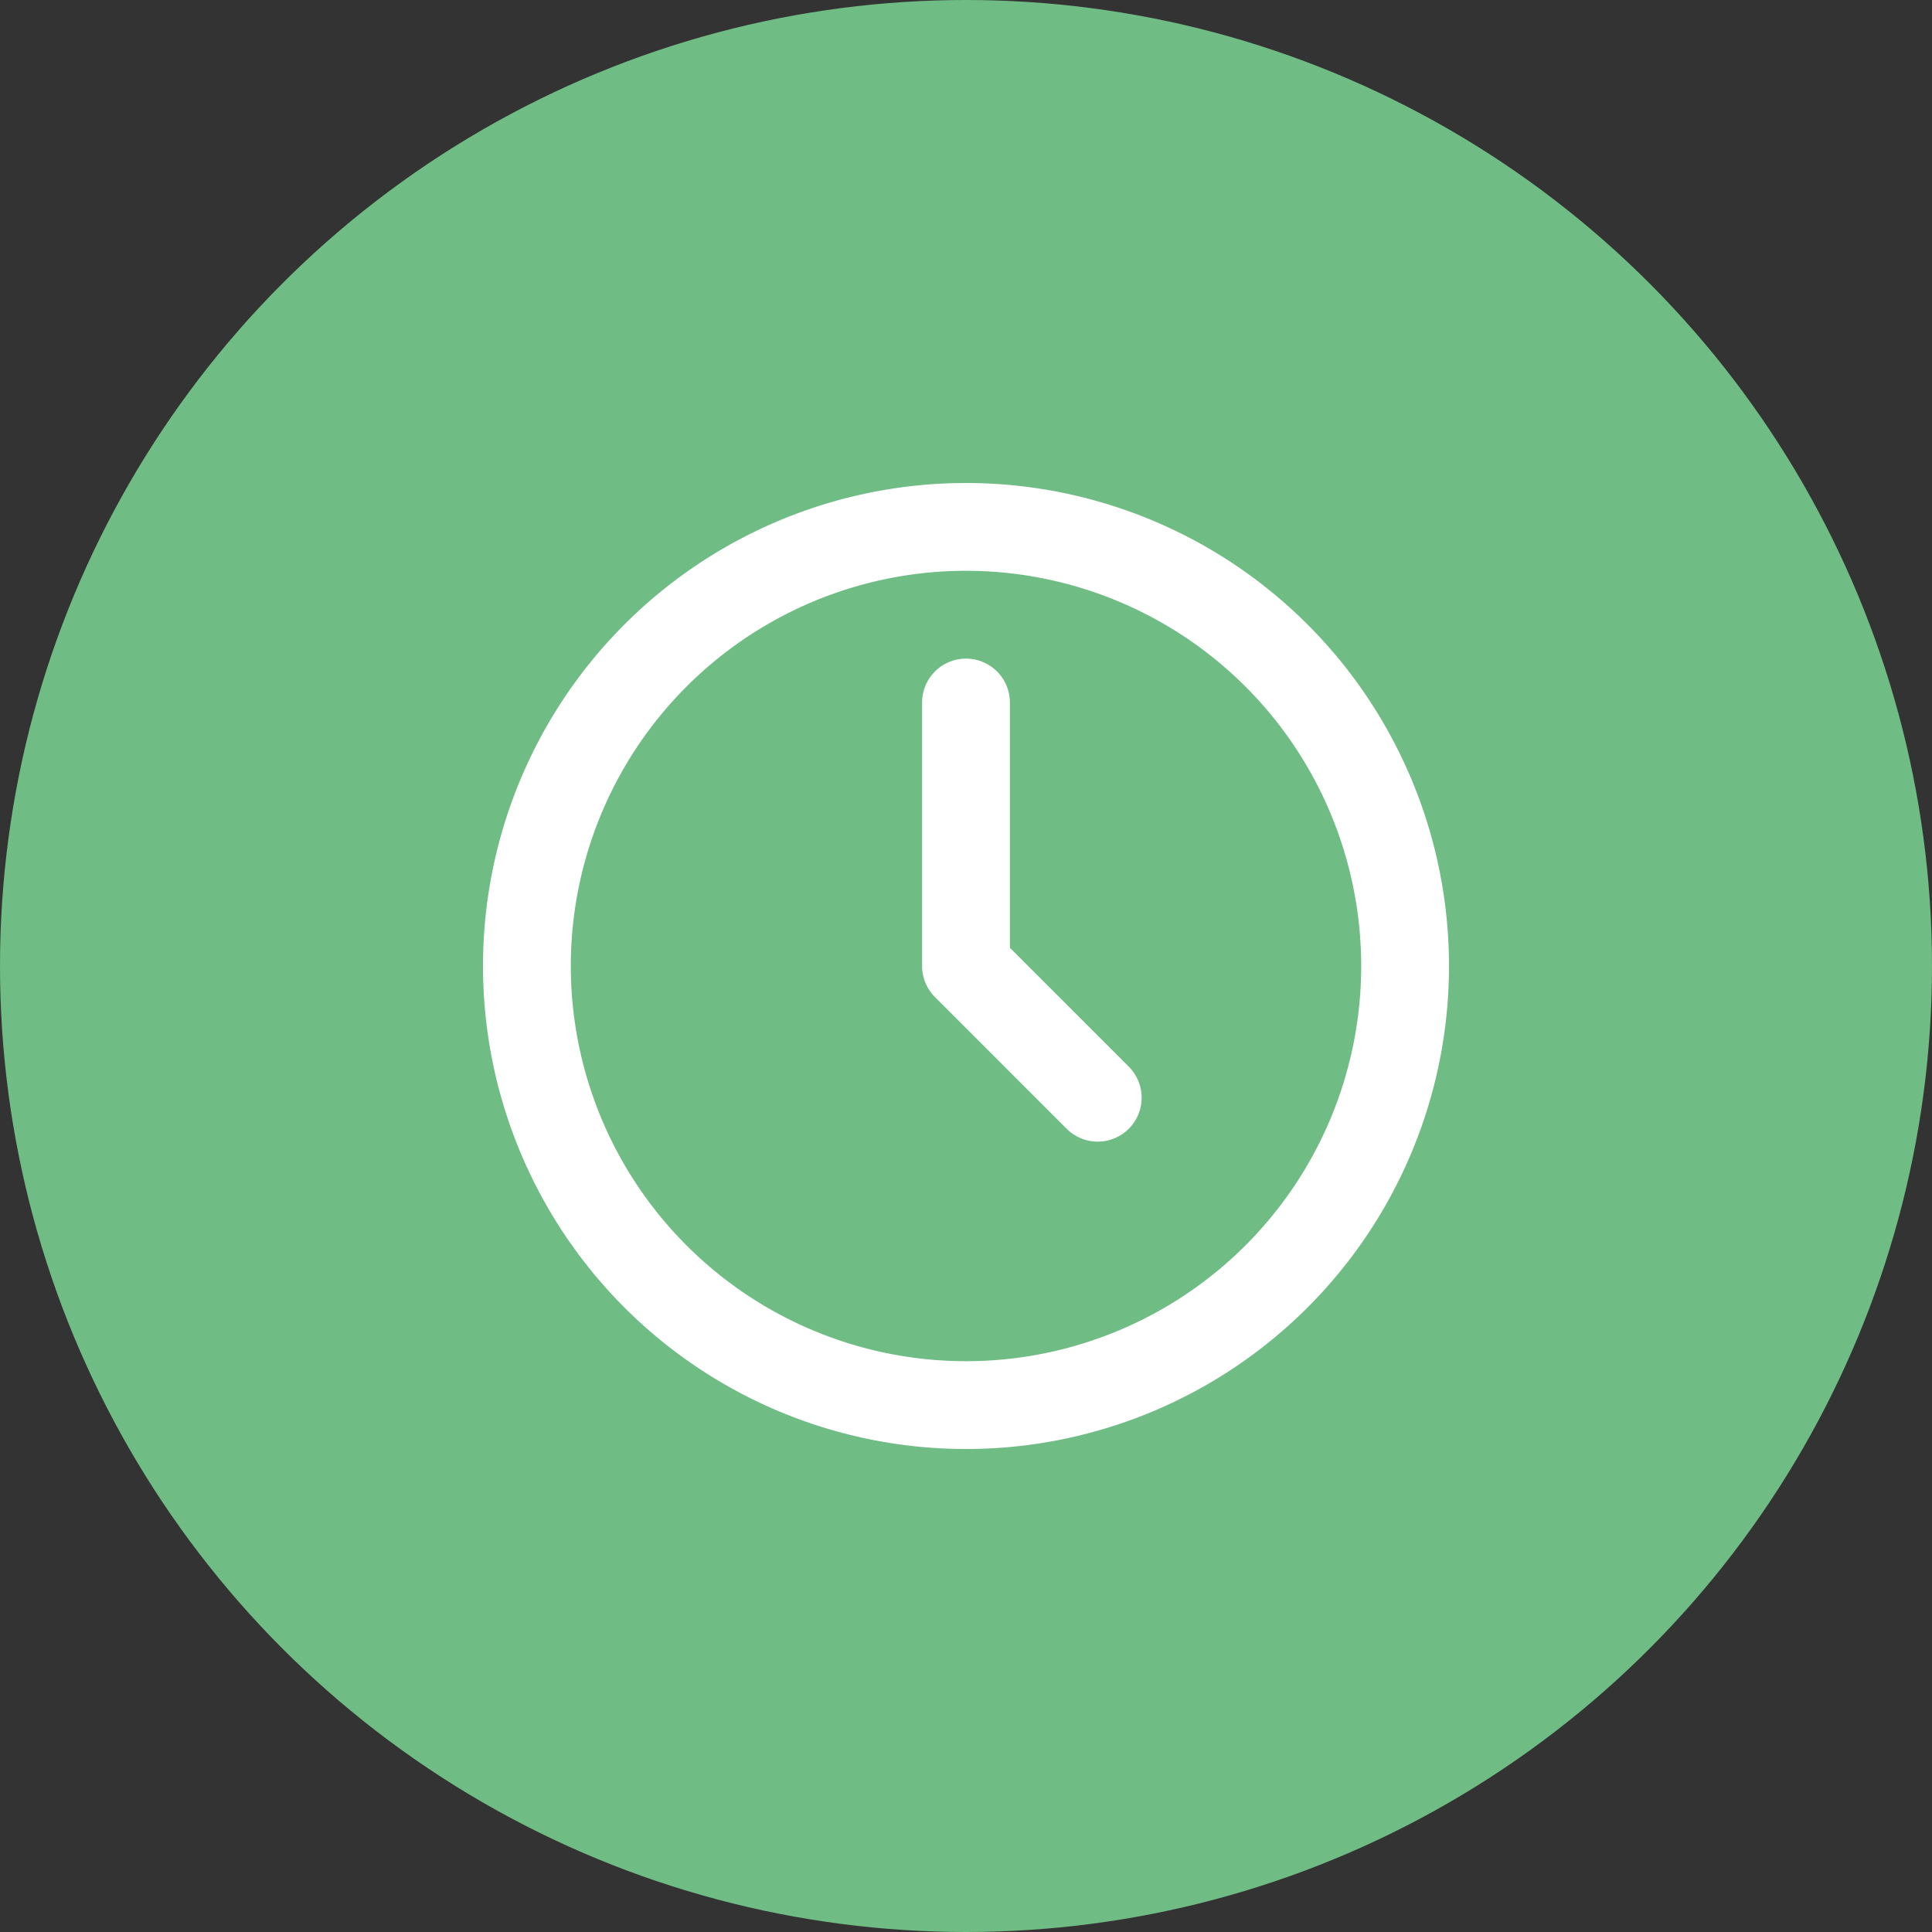
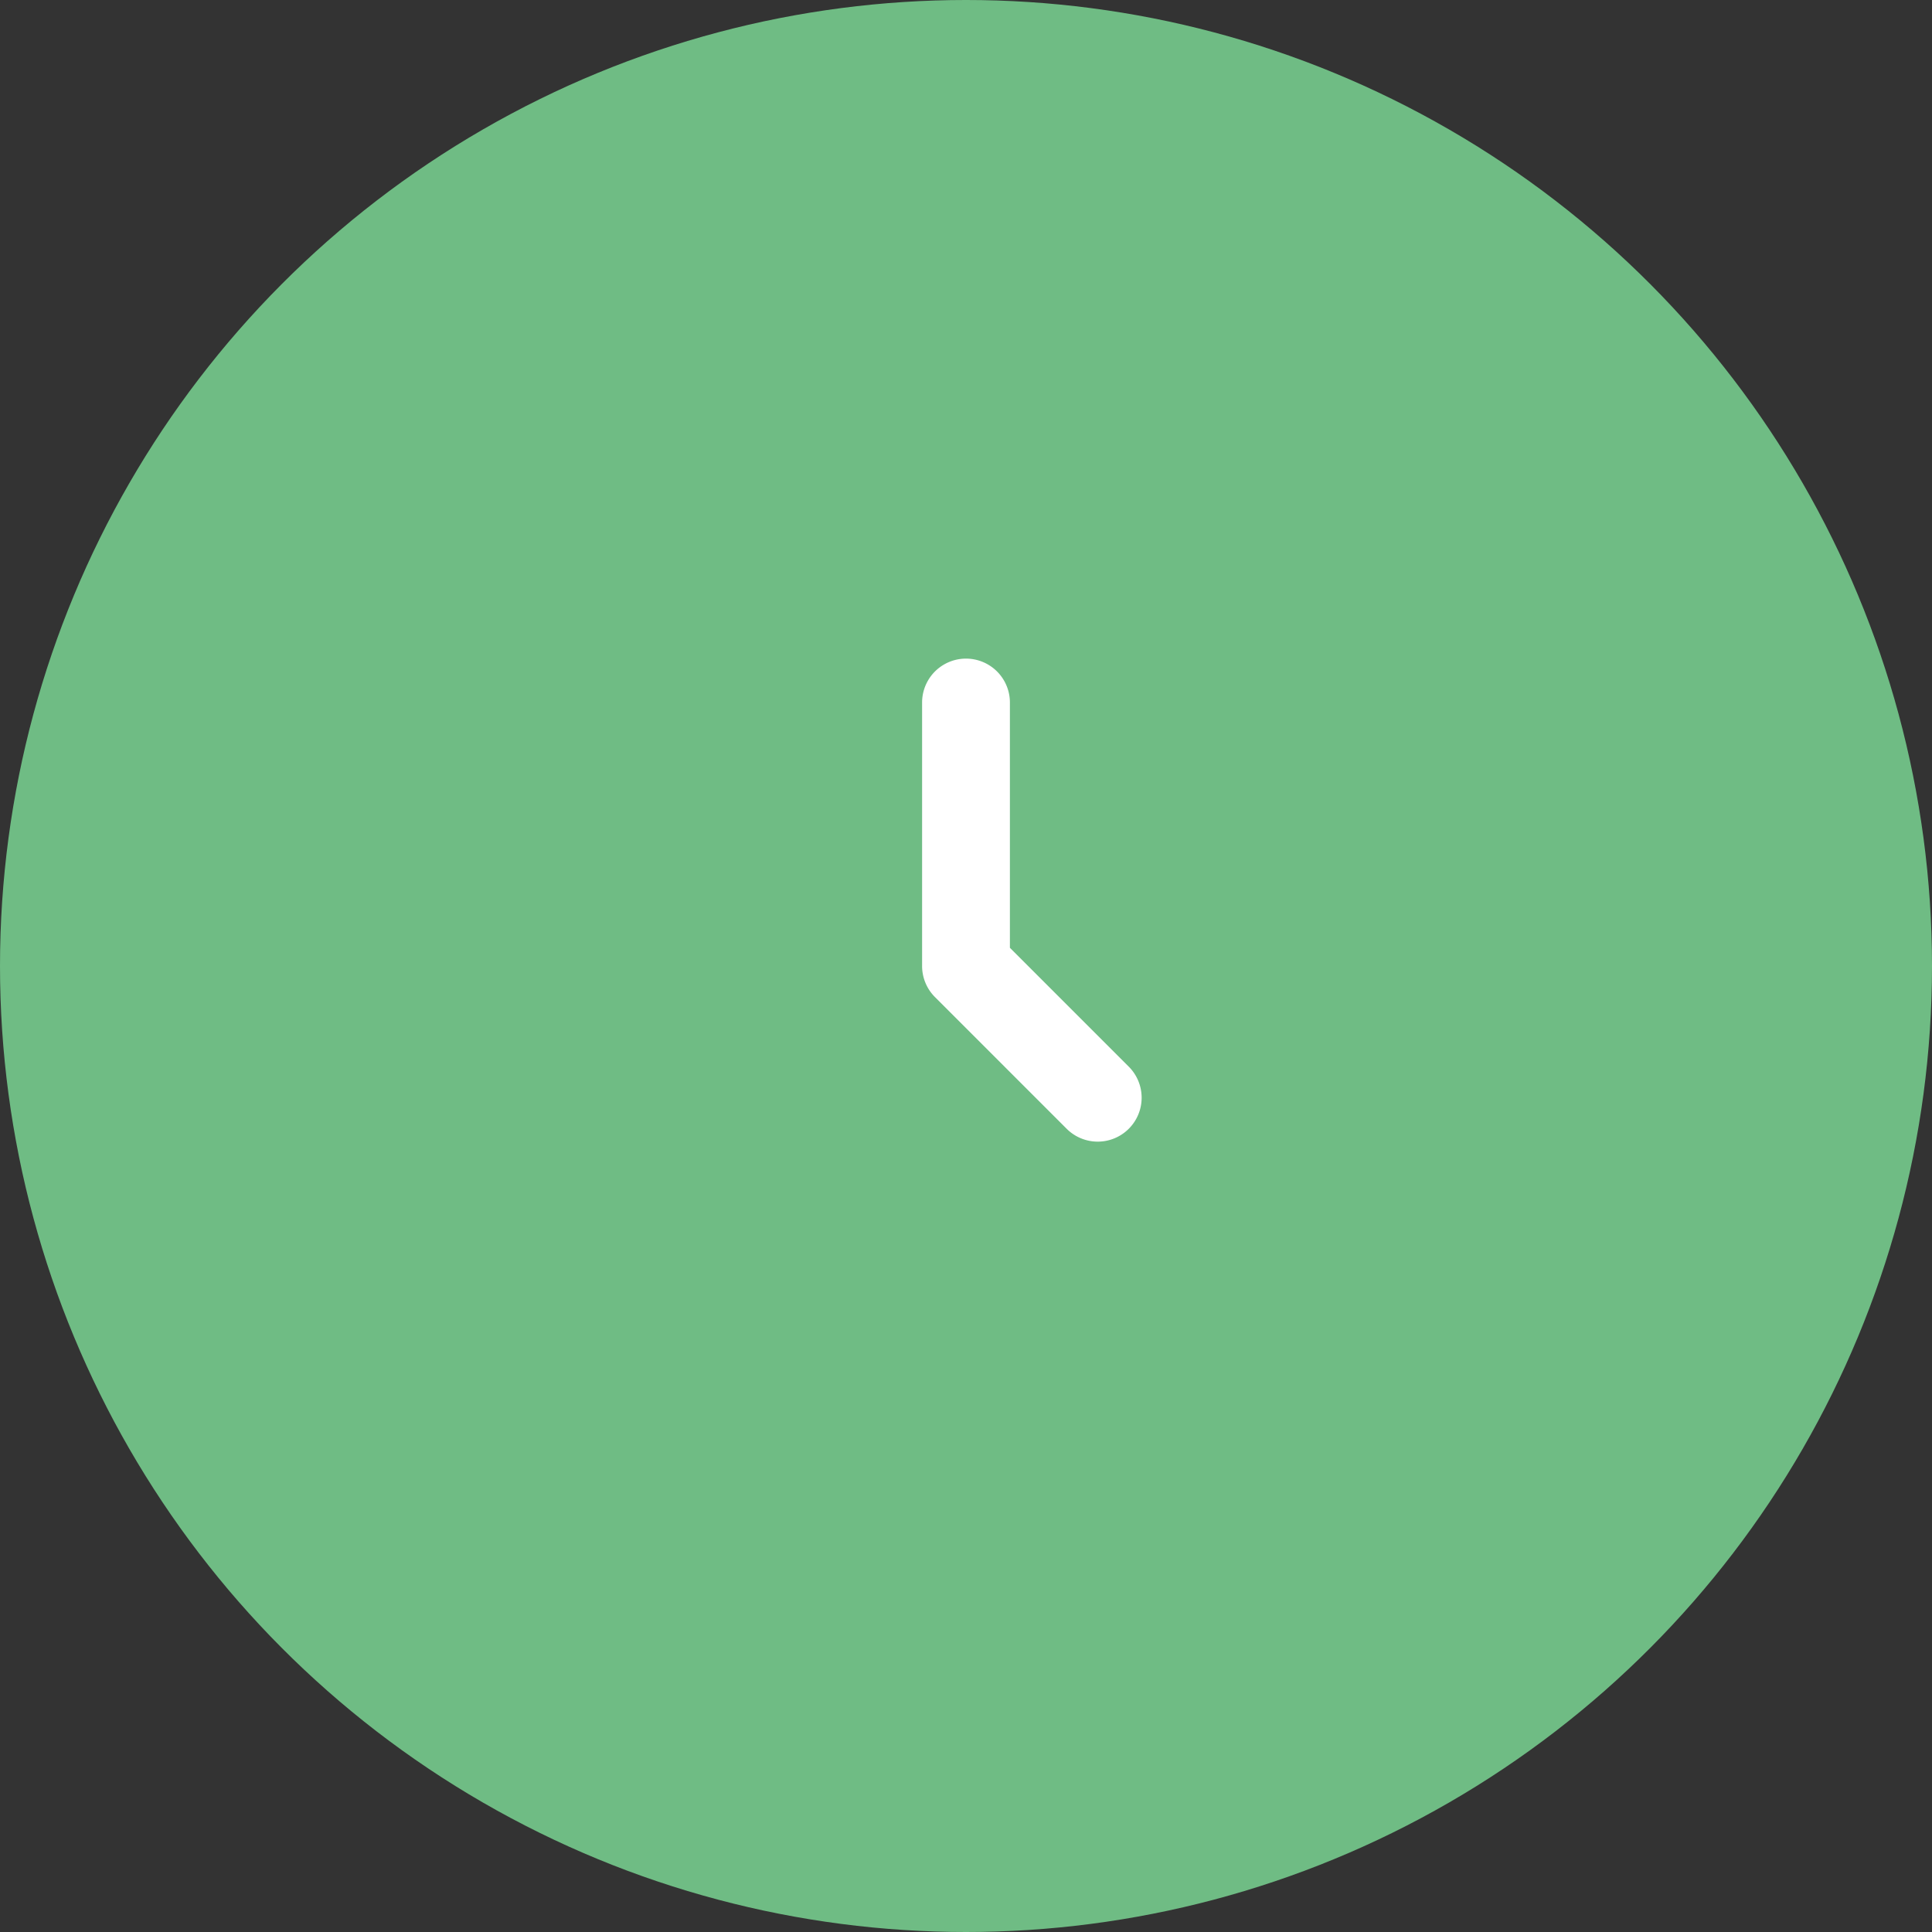
<svg xmlns="http://www.w3.org/2000/svg" width="40" height="40" viewBox="0 0 40 40">
  <rect x="0" y="0" width="40" height="40" fill="#333333" stroke="none" />
  <g id="icons" transform="translate(32 113.787)">
    <circle id="Ellipse_278" data-name="Ellipse 278" cx="20" cy="20" r="20" transform="translate(-32 -113.787)" fill="#6fbc84" />
    <g id="clock" transform="translate(-23 -104.787)">
-       <path id="Path_1500" data-name="Path 1500" d="M11,1A10,10,0,1,0,21,11,10,10,0,0,0,11,1Zm0,18.182A8.182,8.182,0,1,1,19.182,11,8.182,8.182,0,0,1,11,19.182Z" fill="#fff" />
      <path id="Path_1501" data-name="Path 1501" d="M12.818,10.987V5.909a.909.909,0,1,0-1.818,0v5.455a.909.909,0,0,0,.266.643l2.727,2.727a.909.909,0,1,0,1.286-1.286Z" transform="translate(-0.909 -0.364)" fill="#fff" />
    </g>
  </g>
</svg>